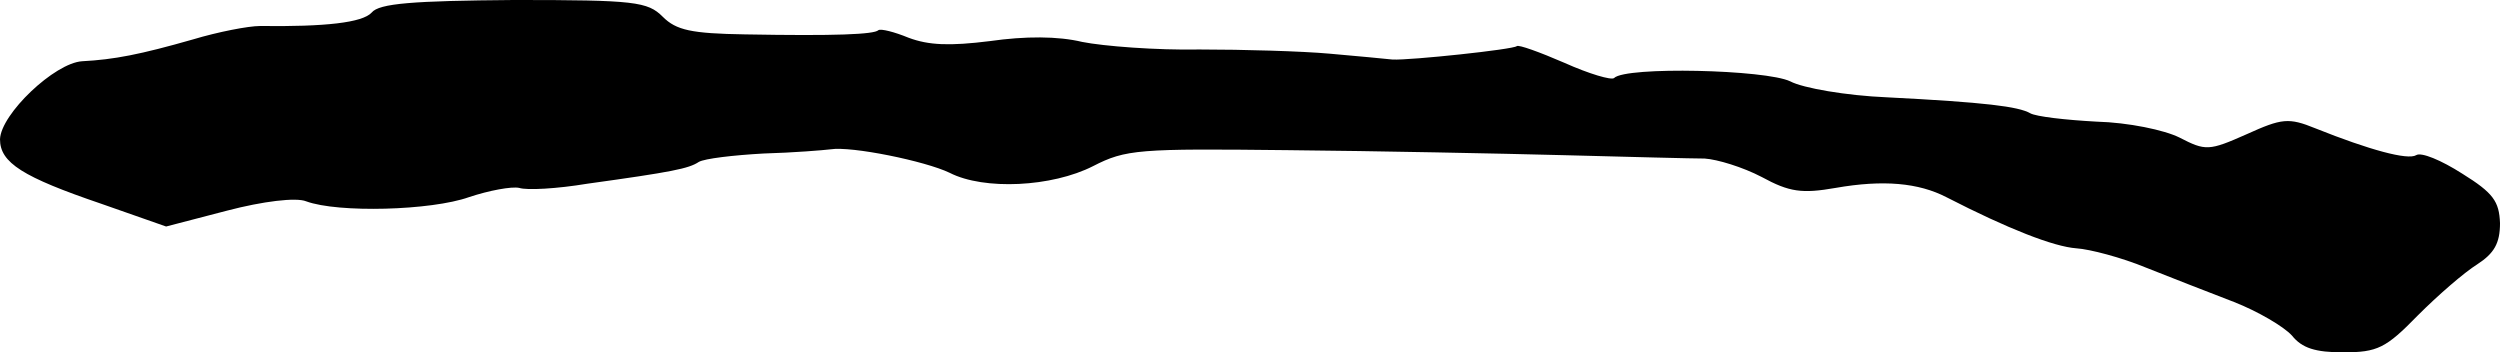
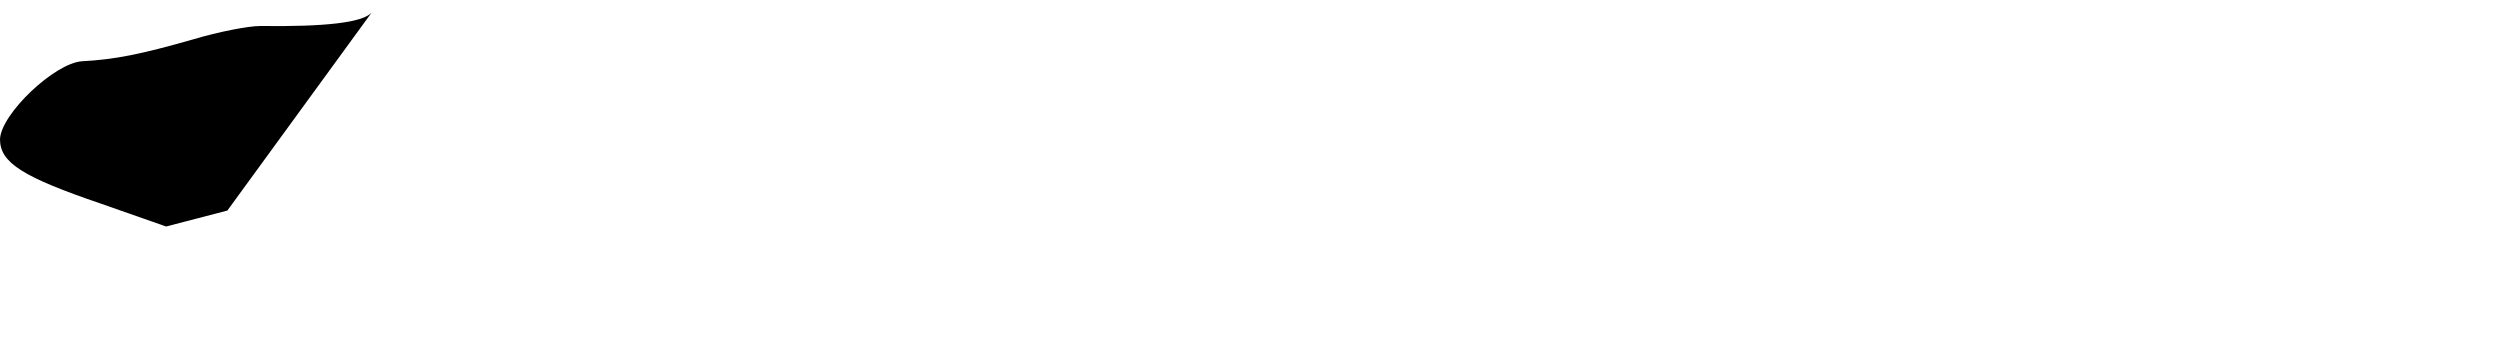
<svg xmlns="http://www.w3.org/2000/svg" version="1.0" width="298pt" height="42pt" viewBox="0 0 298 42" preserveAspectRatio="xMidYMid meet">
  <g transform="translate(0,42) scale(0.1,-0.1)" fill="#000000" stroke="none">
-     <path d="M443 405 c-11 -12 -55 -17 -133 -16 -14 0 -50 -7 -80 -16 -63 -18 -94 -24 -132 -26 -33 -2 -97 -63 -98 -93 0 -28 27 -45 121 -77 l77 -27 73 19 c42 11 82 16 94 11 38 -14 149 -11 194 5 24 8 51 13 60 11 9 -3 45 -1 81 5 101 14 121 18 133 26 7 4 41 8 77 10 36 1 72 4 80 5 25 4 113 -14 142 -28 41 -21 122 -17 171 8 39 20 54 21 232 19 105 -1 253 -4 330 -6 77 -2 152 -4 167 -4 15 -1 45 -10 68 -22 33 -18 48 -20 88 -13 57 10 99 6 132 -11 74 -38 128 -59 155 -61 16 -1 54 -11 83 -23 28 -11 76 -30 105 -41 28 -11 59 -29 69 -40 12 -15 28 -20 61 -20 41 0 51 5 89 44 24 24 55 51 71 61 20 13 27 25 27 49 -1 26 -8 36 -45 59 -25 16 -49 26 -55 22 -10 -6 -55 6 -120 32 -32 13 -40 12 -82 -7 -45 -20 -49 -20 -80 -4 -18 9 -61 18 -99 19 -37 2 -72 6 -79 10 -14 8 -53 13 -171 19 -48 2 -100 11 -115 19 -29 14 -196 18 -210 4 -3 -3 -30 5 -59 18 -30 13 -55 22 -57 20 -4 -4 -127 -17 -148 -16 -8 1 -42 4 -75 7 -33 3 -103 5 -155 5 -52 -1 -115 4 -140 9 -29 7 -68 7 -110 1 -48 -6 -73 -5 -97 4 -17 7 -33 11 -36 9 -5 -5 -51 -7 -159 -5 -64 1 -82 5 -98 21 -18 18 -33 20 -177 20 -121 -1 -161 -4 -170 -15z" />
+     <path d="M443 405 c-11 -12 -55 -17 -133 -16 -14 0 -50 -7 -80 -16 -63 -18 -94 -24 -132 -26 -33 -2 -97 -63 -98 -93 0 -28 27 -45 121 -77 l77 -27 73 19 z" />
  </g>
</svg>